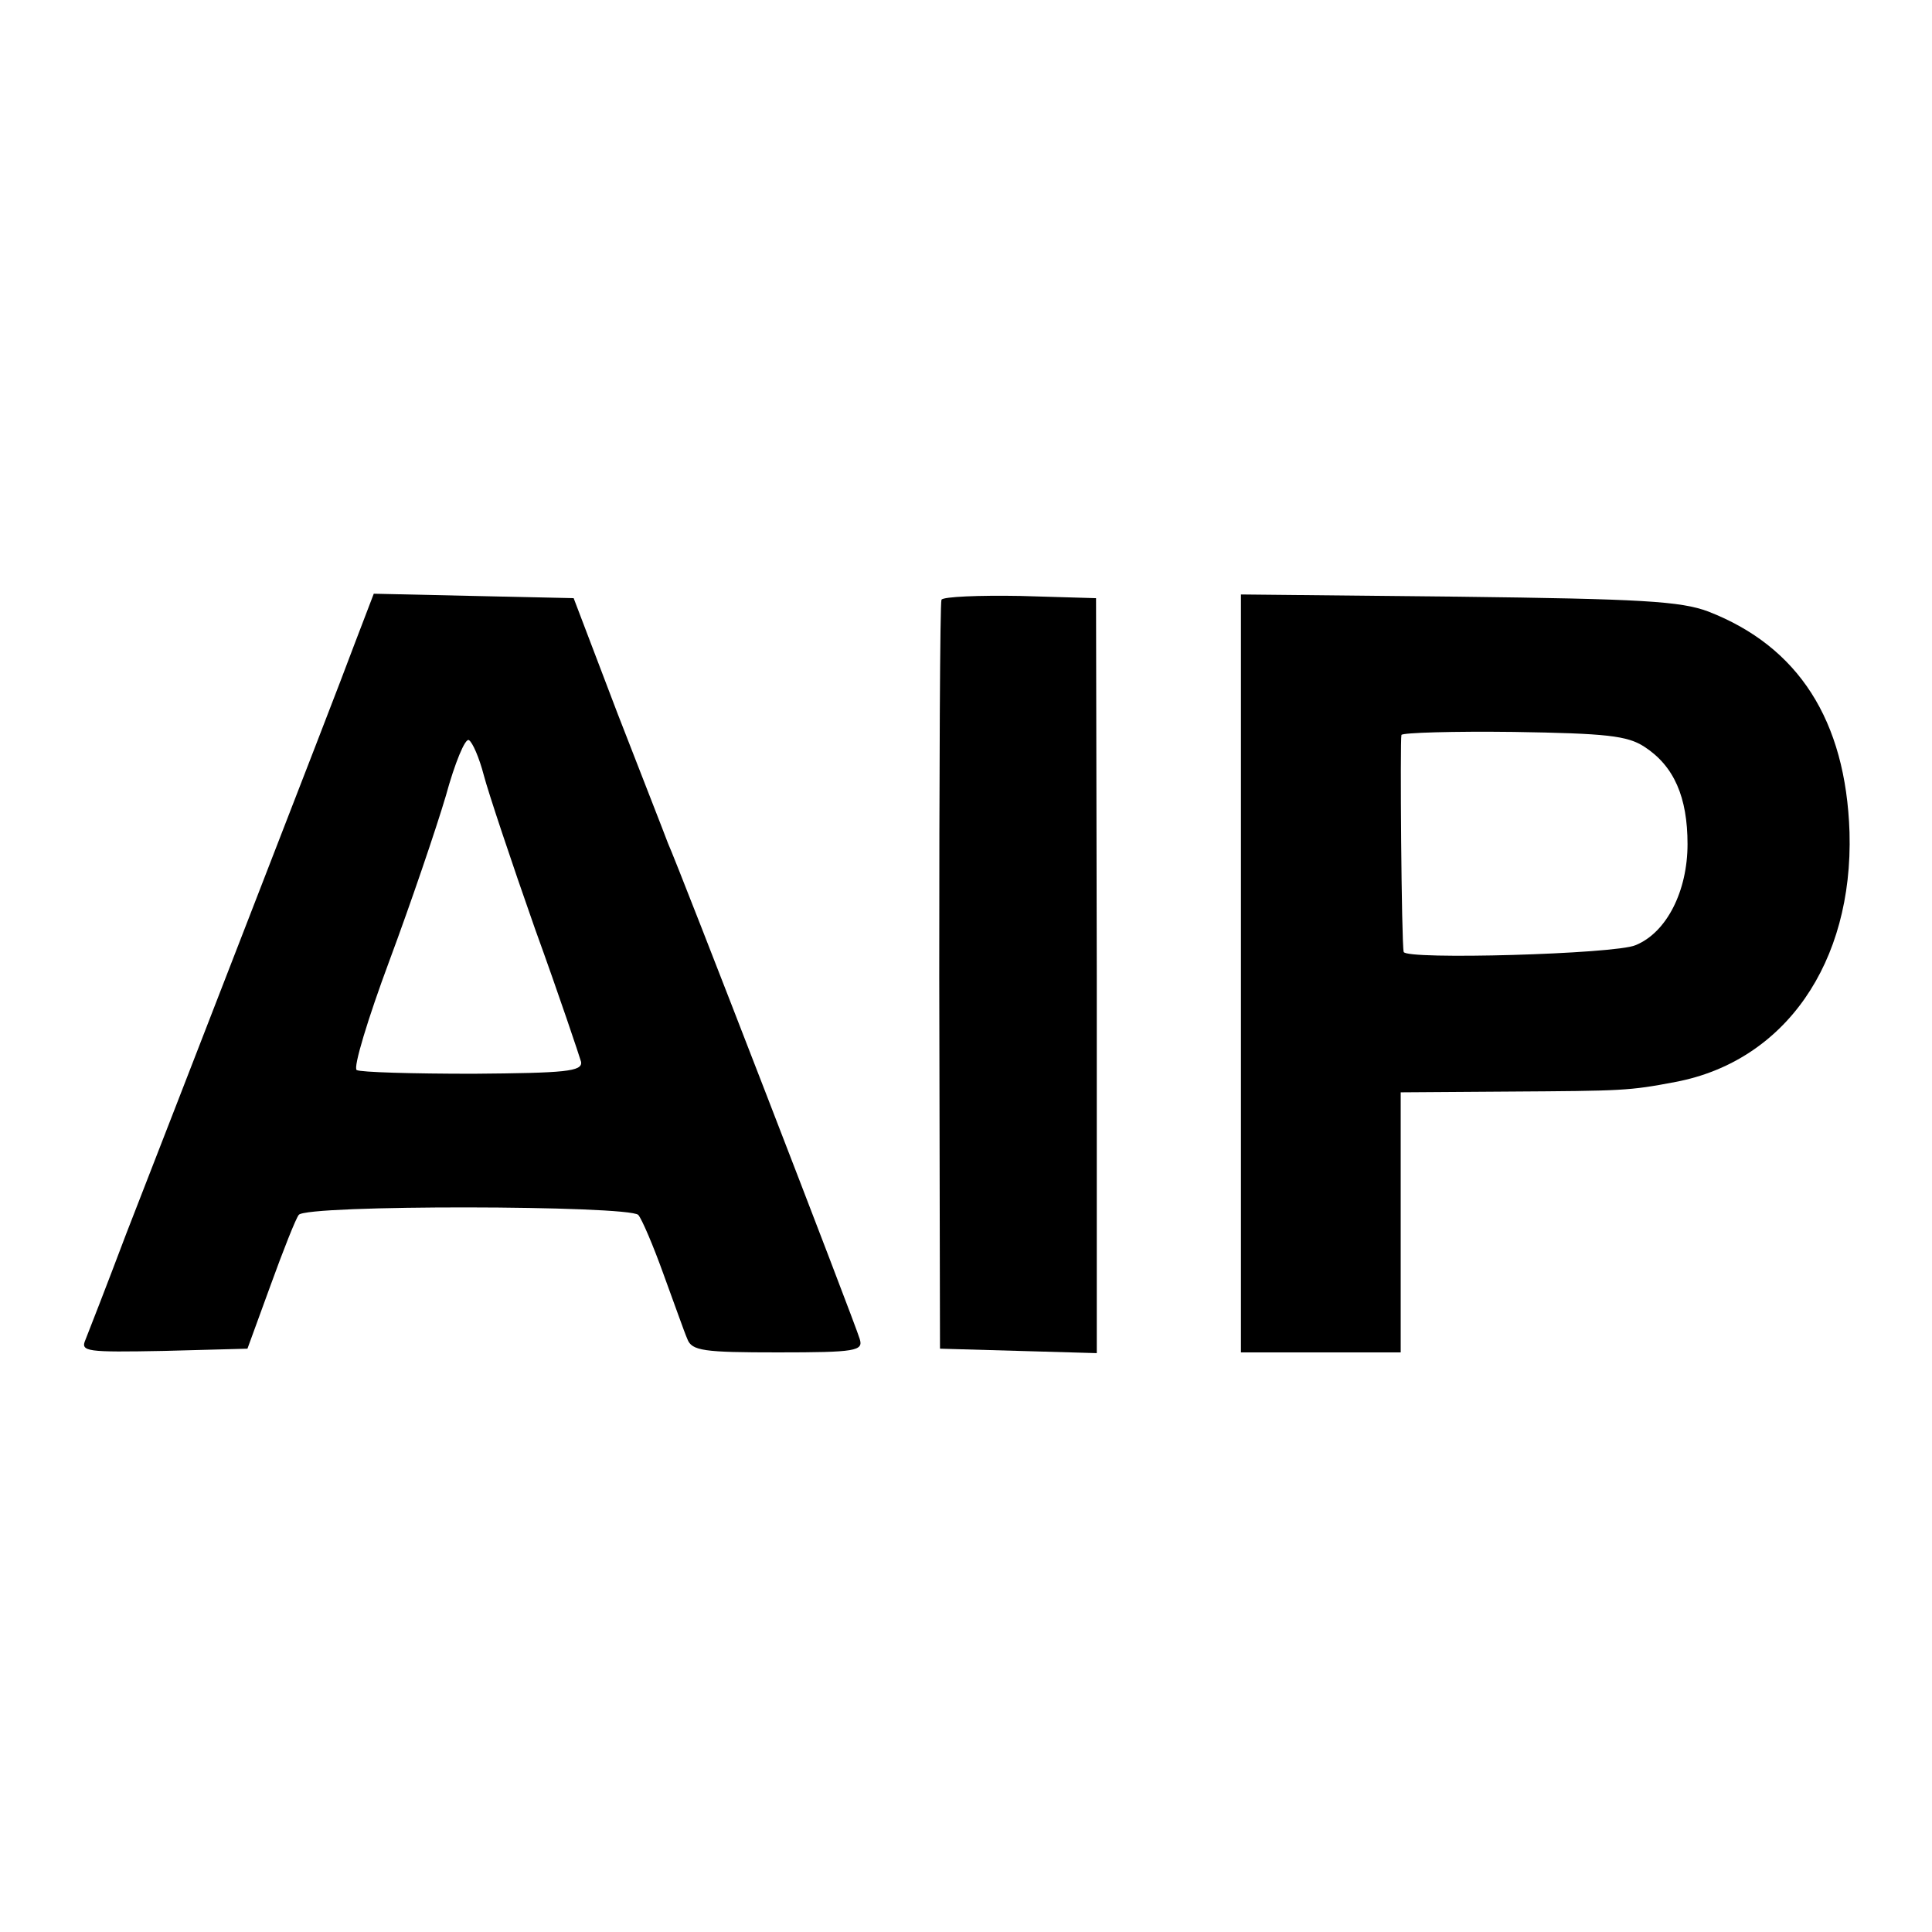
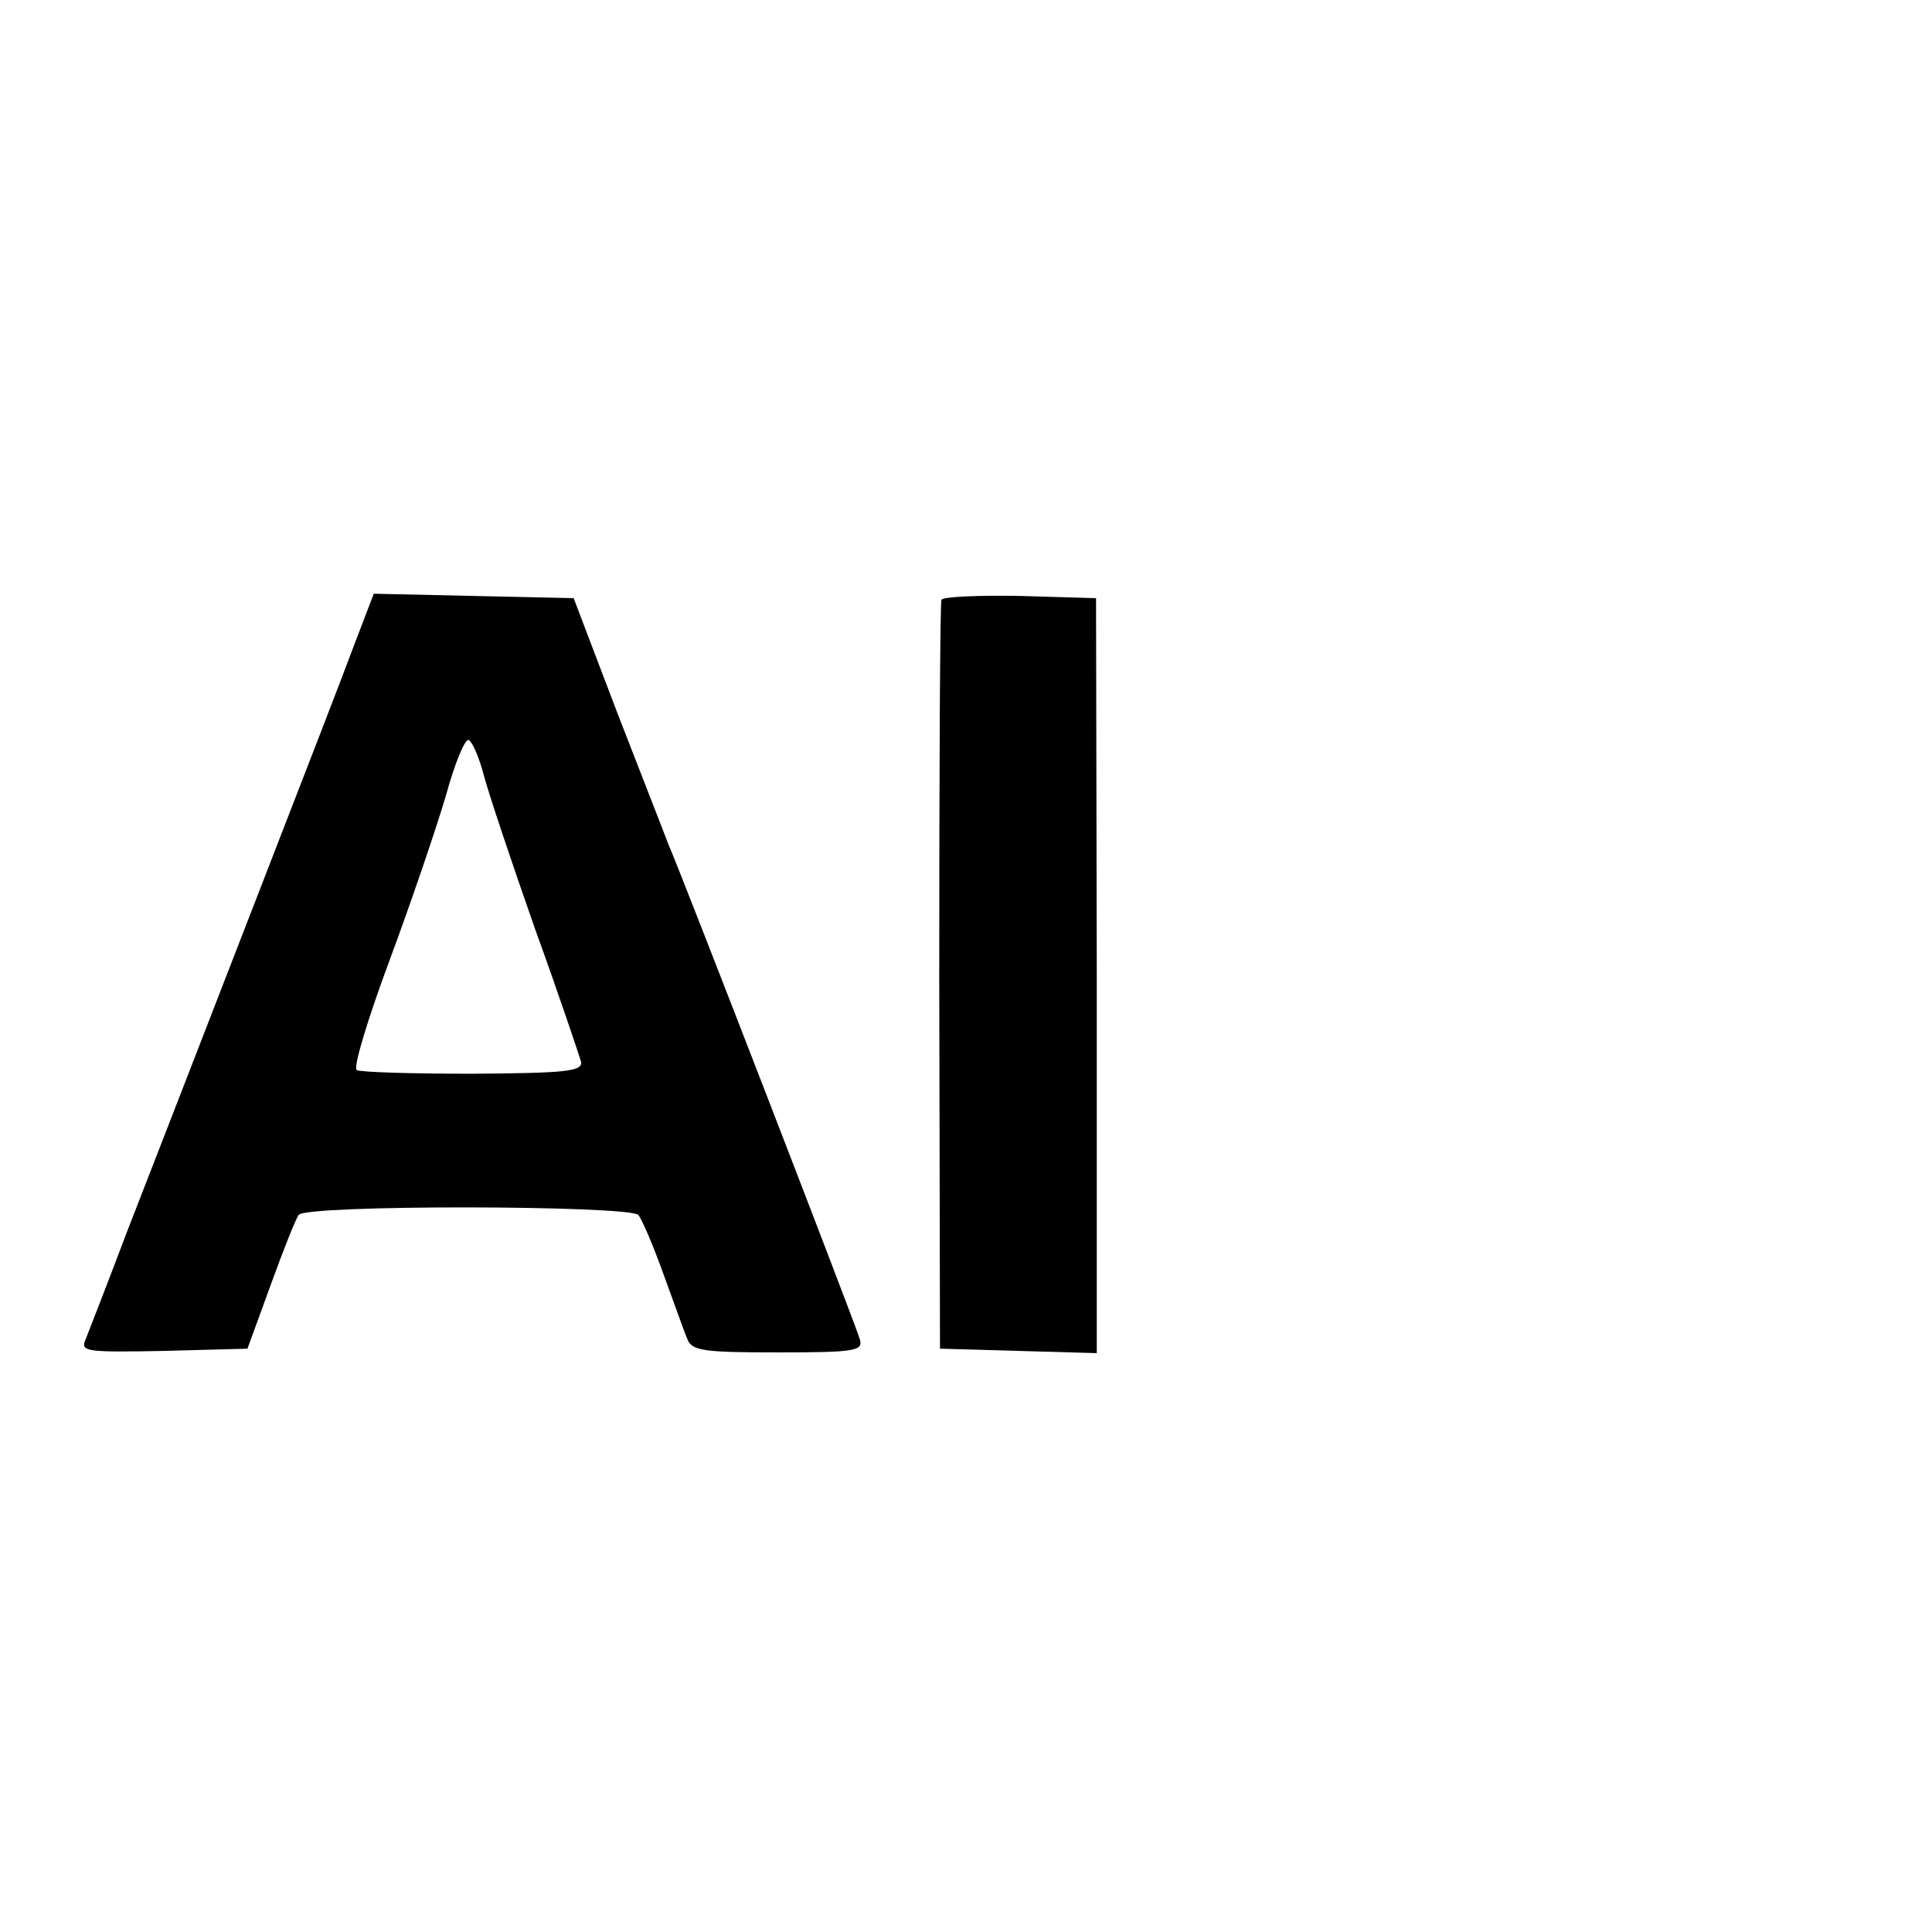
<svg xmlns="http://www.w3.org/2000/svg" version="1.0" width="260pt" height="260pt" viewBox="0 0 260 260" preserveAspectRatio="xMidYMid meet">
  <g transform="translate(0,260) scale(0.1,-0.1)" fill="#000000" stroke="none">
    <path d="M477 1733 c-14 -38 -78 -203 -142 -368 -64 -165 -138 -356 -165 -425 -26 -69 -51 -133 -55 -143 -7 -16 1 -17 106 -15 l112 3 31 85 c17 47 34 90 38 95 9 14 444 13 457 0 5 -6 20 -41 34 -80 14 -38 28 -78 32 -87 6 -16 22 -18 122 -18 105 0 115 2 110 18 -6 21 -245 639 -258 667 -4 11 -35 90 -68 175 l-59 155 -135 3 -134 3 -26 -68z m174 -176 c6 -23 37 -116 69 -207 33 -91 60 -172 62 -179 2 -13 -21 -15 -145 -16 -82 0 -152 2 -157 5 -5 3 15 69 44 147 29 78 63 178 76 222 12 44 26 78 31 75 5 -3 14 -24 20 -47z" />
    <path d="M1267 1793 c-2 -4 -3 -233 -3 -508 l1 -500 106 -3 105 -3 0 508 -1 508 -102 3 c-56 1 -103 -1 -106 -5z" />
-     <path d="M1670 1290 l0 -510 108 0 107 0 0 175 0 175 145 1 c154 1 162 1 225 13 147 28 239 160 234 336 -5 151 -69 250 -190 297 -37 14 -91 17 -336 20 l-293 3 0 -510z m543 305 c40 -26 58 -68 58 -131 0 -63 -28 -119 -70 -136 -27 -12 -310 -20 -312 -9 -3 13 -5 286 -3 292 2 3 70 5 151 4 125 -2 153 -5 176 -20z" />
  </g>
</svg>